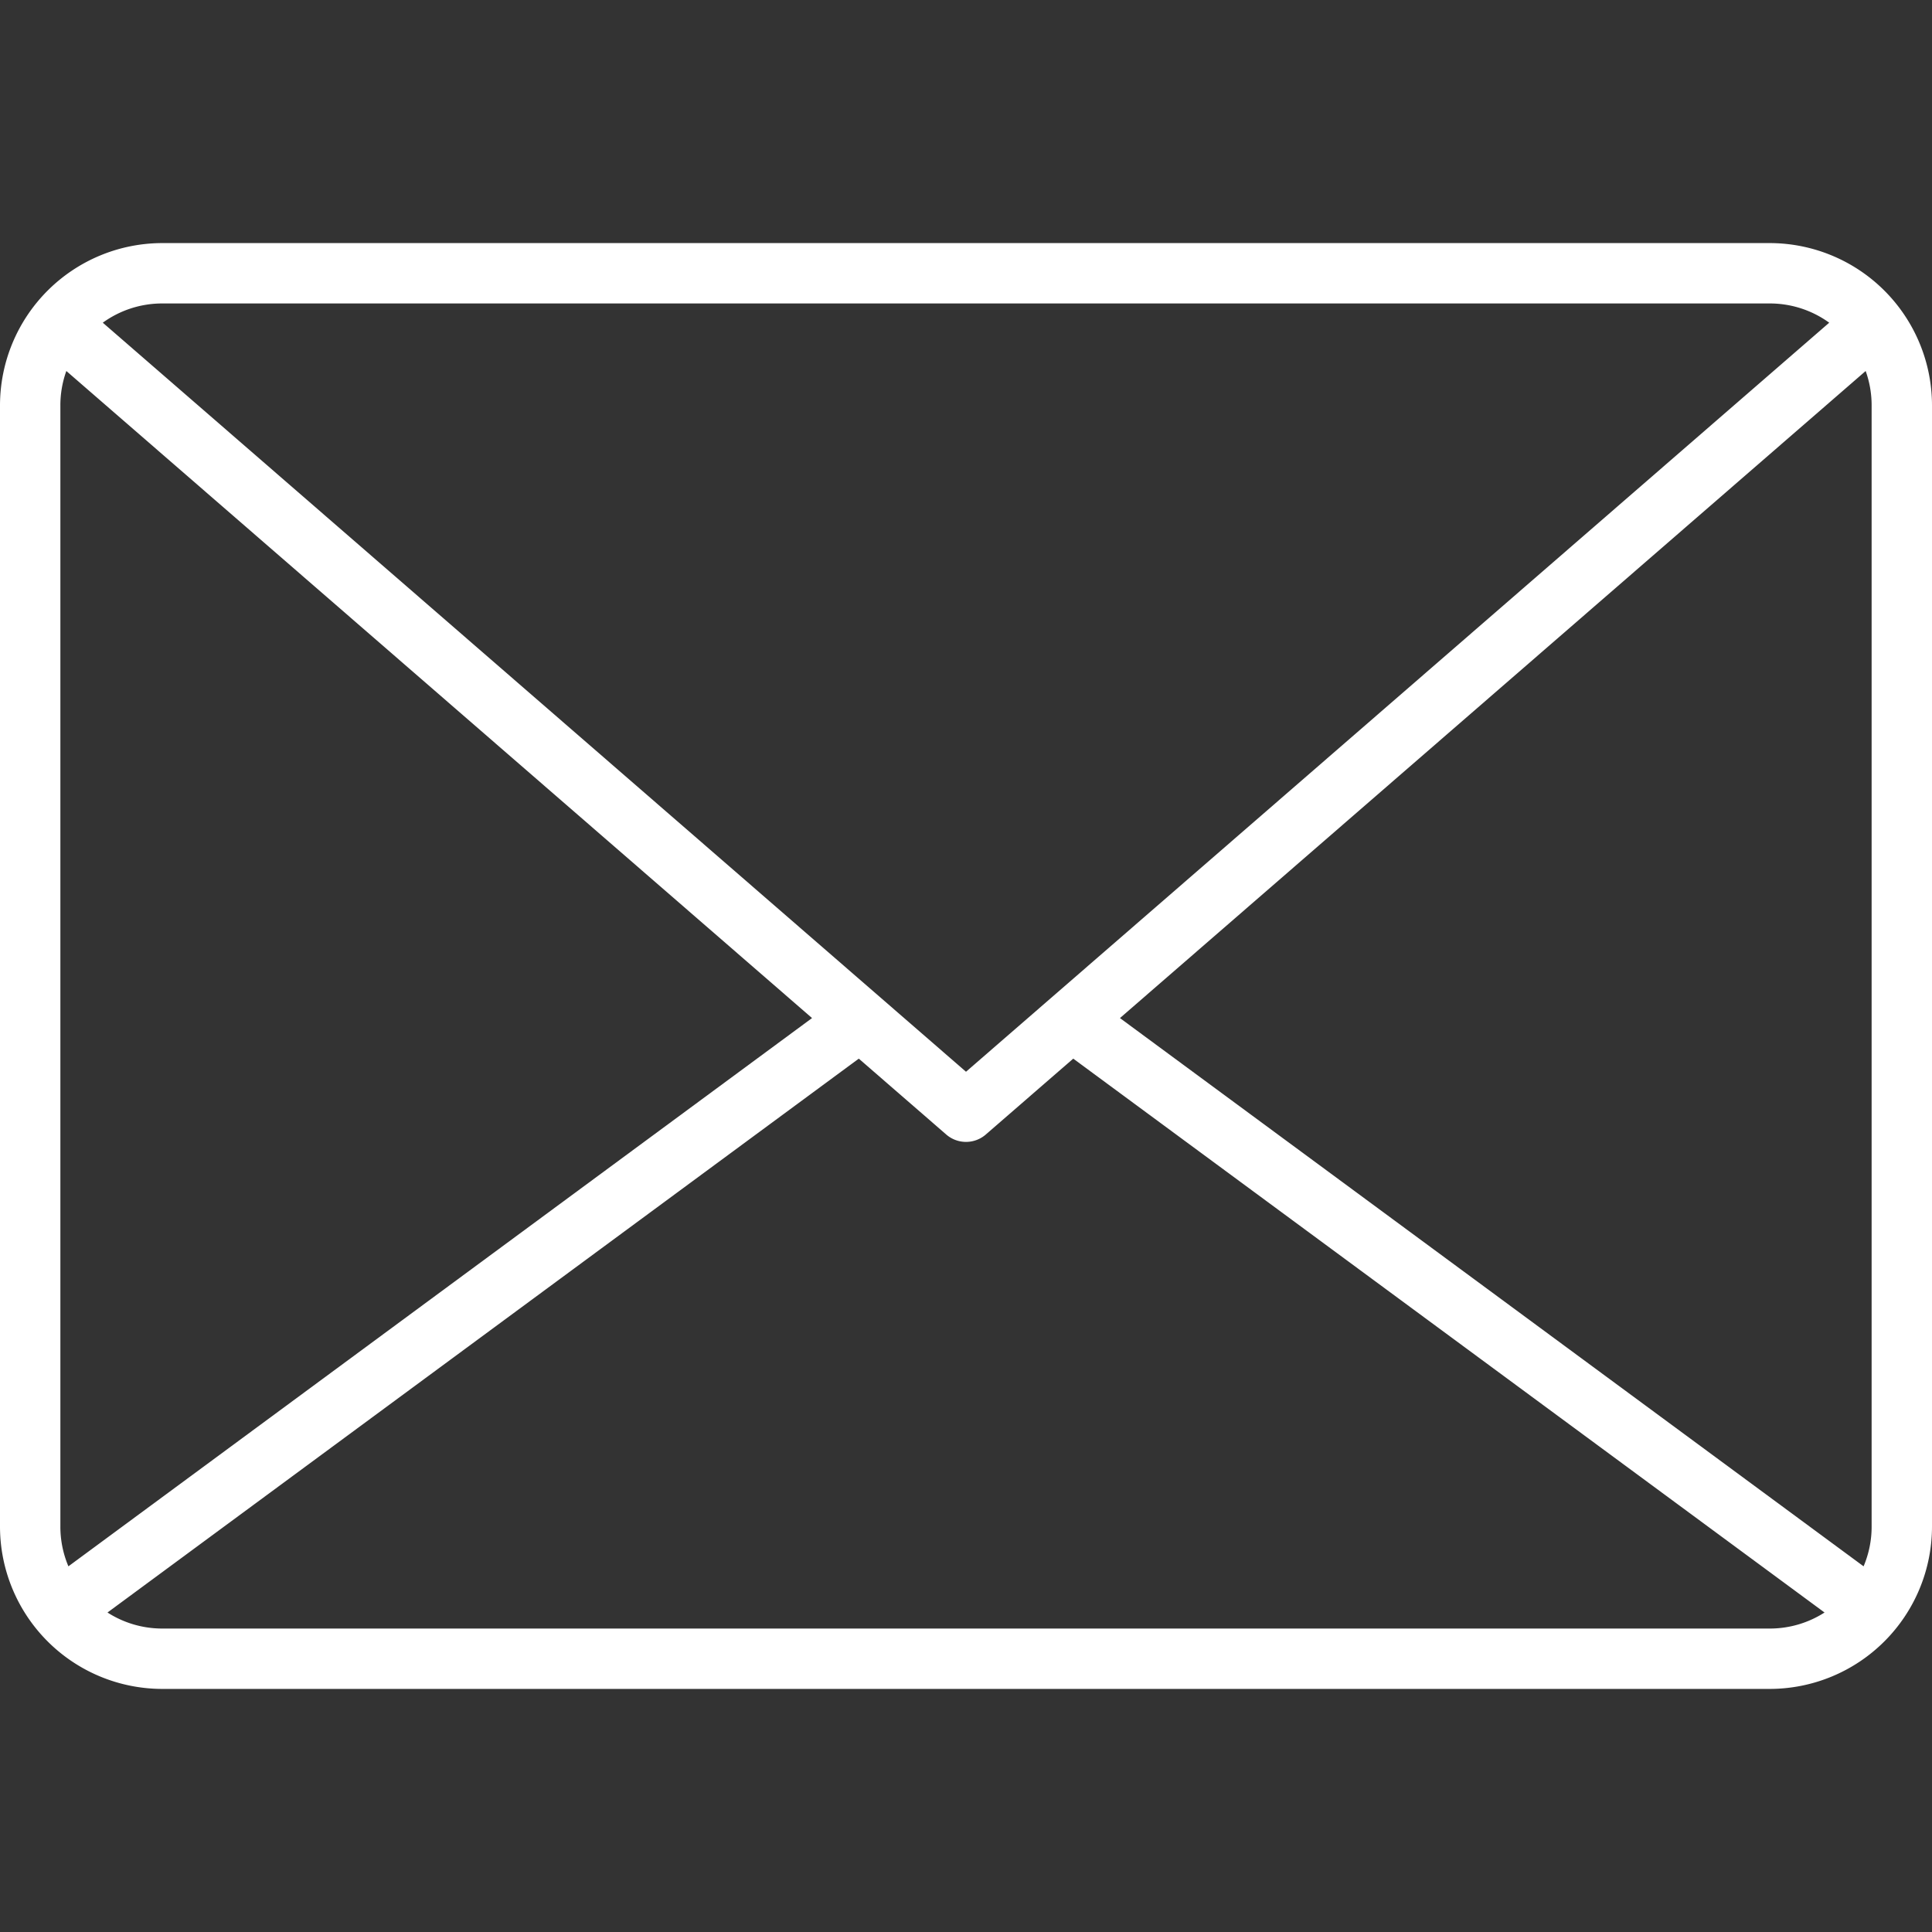
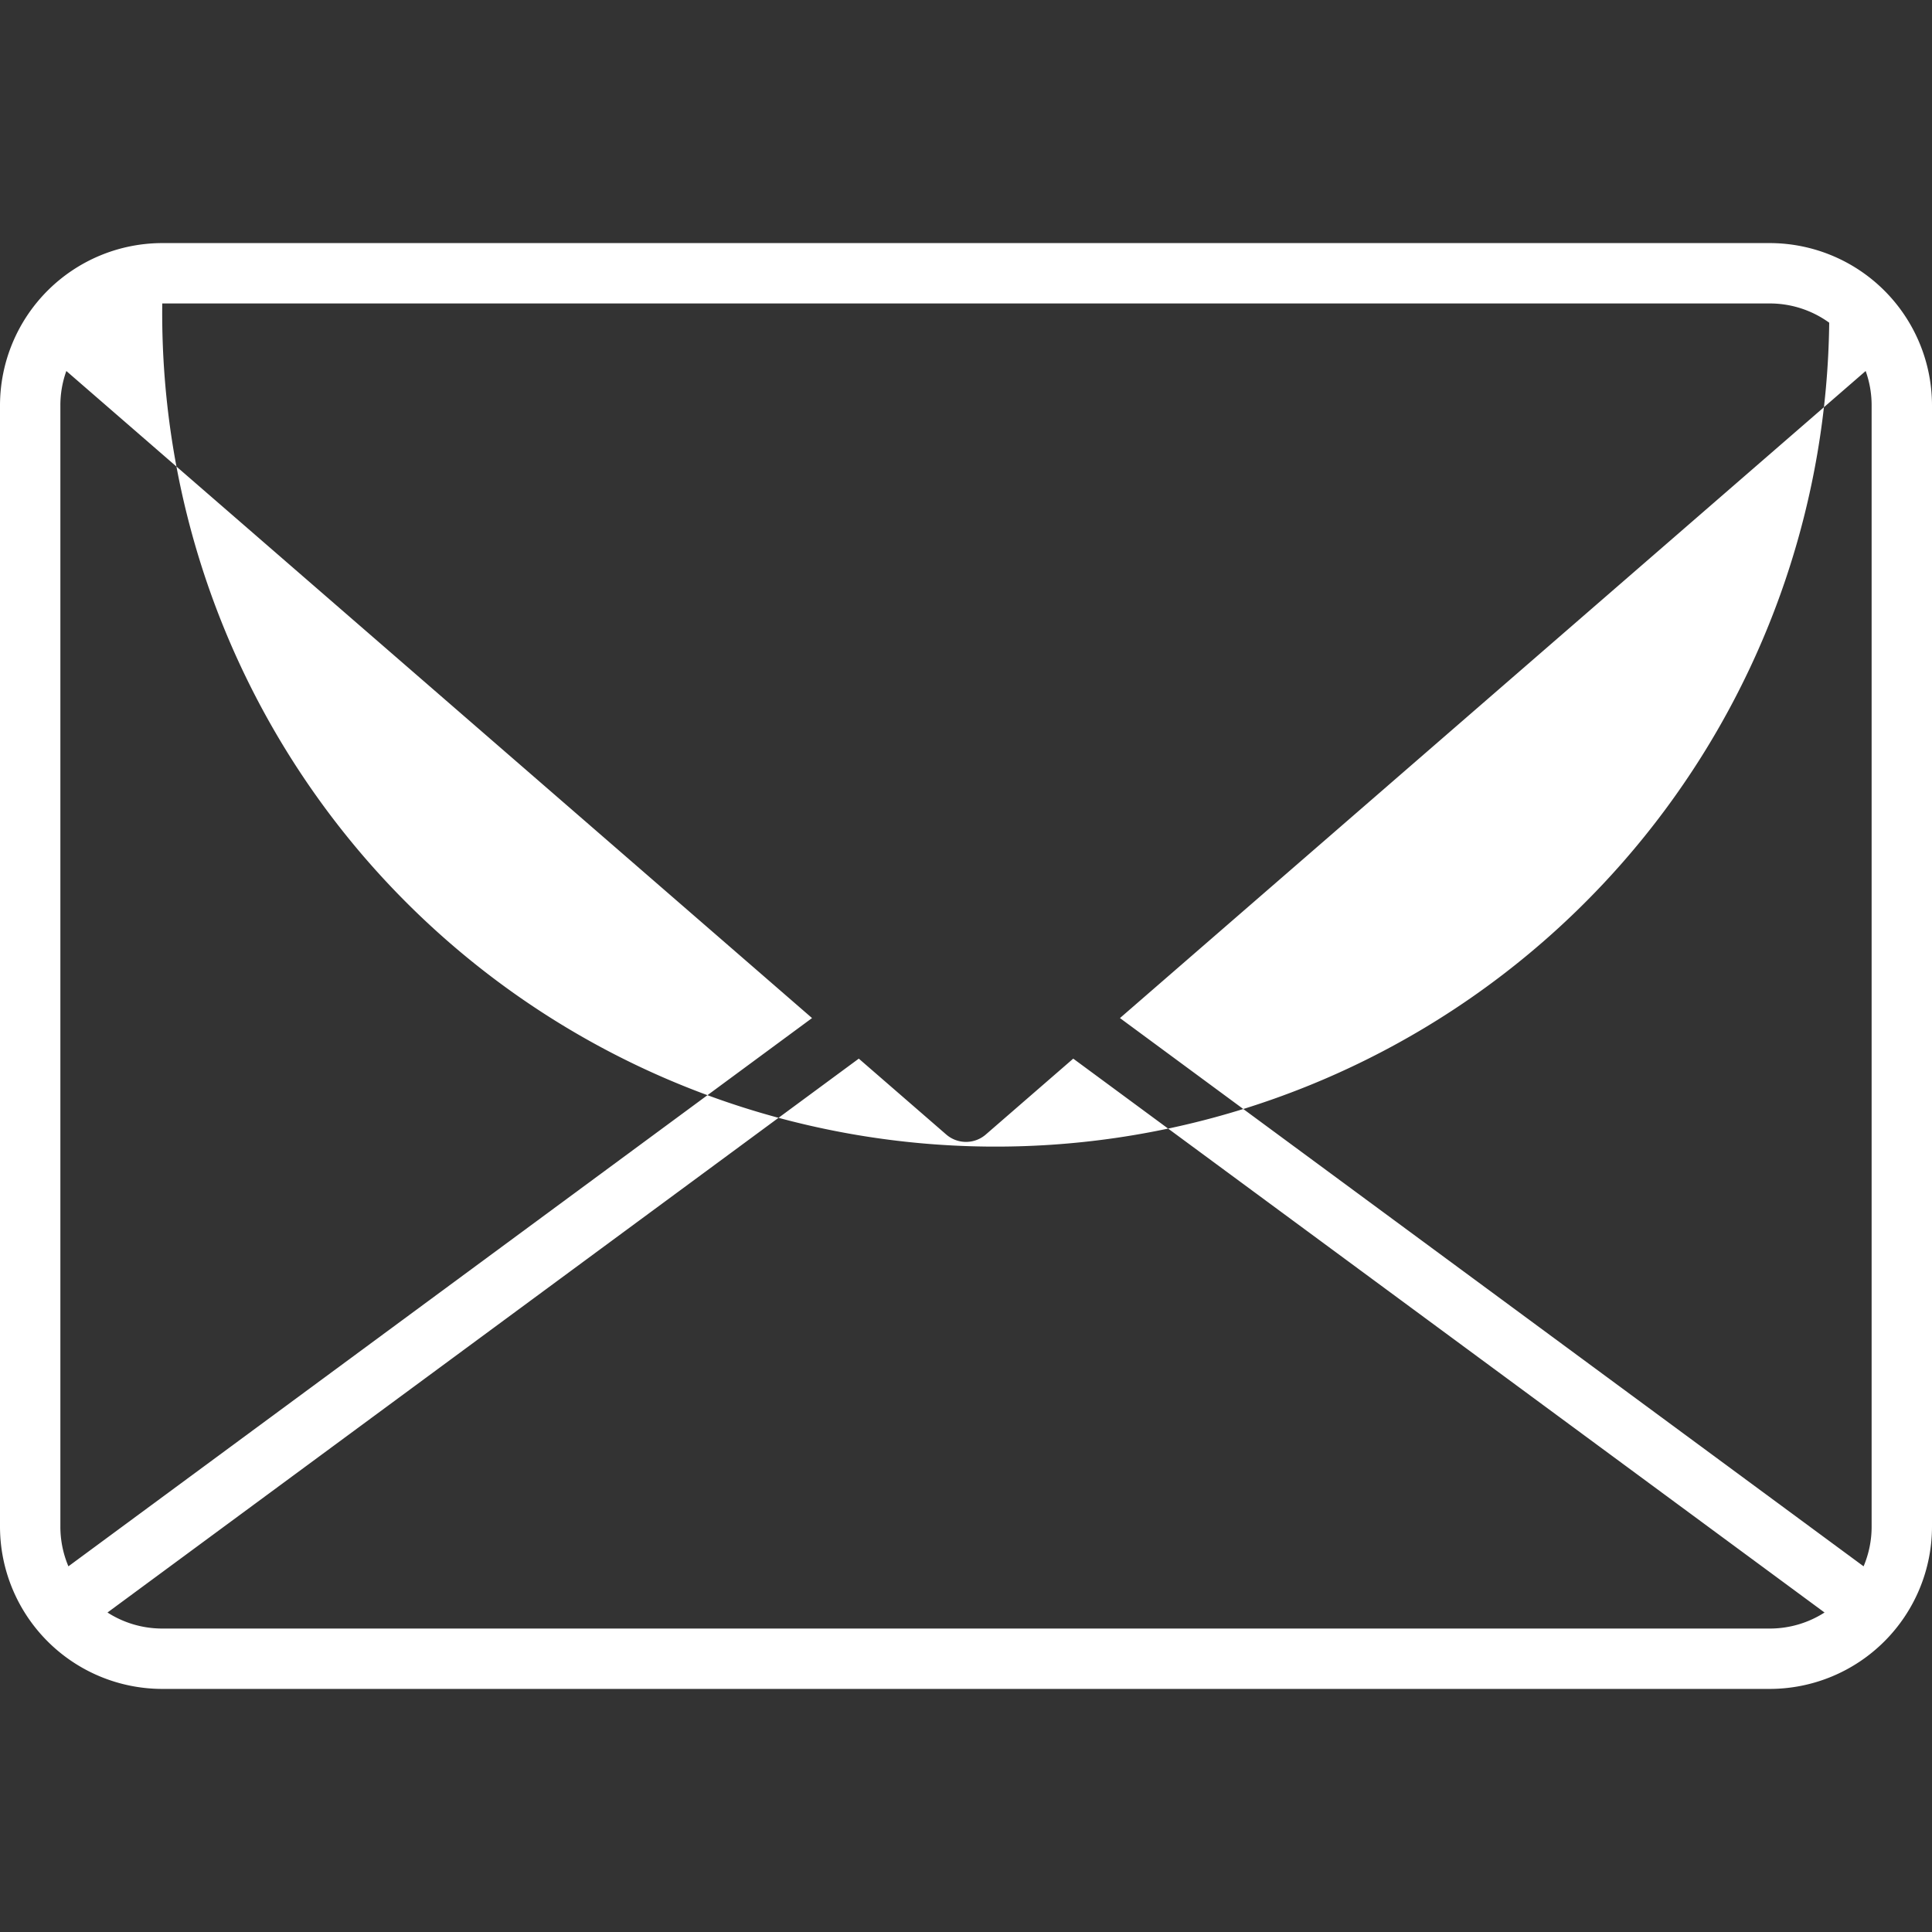
<svg xmlns="http://www.w3.org/2000/svg" version="1.1" width="512" height="512" x="0" y="0" viewBox="0 0 512 512" style="enable-background:new 0 0 512 512" xml:space="preserve" class="">
  <rect x="0" y="0" width="512" height="512" fill="#333333" stroke="none" />
  <g>
-     <path d="M469 64.419H43a43.048 43.048 0 0 0-43 43v297.162a43.048 43.048 0 0 0 43 43h426a43.048 43.048 0 0 0 43-43V107.419a43.048 43.048 0 0 0-43-43zm27 43v297.162a26.856 26.856 0 0 1-2.13 10.511L296.8 269.8 494.419 98.321a26.876 26.876 0 0 1 1.581 9.098zm-27-27a26.847 26.847 0 0 1 15.761 5.1L256 284.024 27.239 85.517A26.847 26.847 0 0 1 43 80.419zM18.13 415.092A26.856 26.856 0 0 1 16 404.581V107.419a26.876 26.876 0 0 1 1.581-9.1L215.2 269.8zM43 431.581a26.83 26.83 0 0 1-14.511-4.249l199.1-146.782 23.173 20.108a8 8 0 0 0 10.486 0l23.173-20.108 199.1 146.782A26.83 26.83 0 0 1 469 431.581z" fill="#ffffff" data-original="#000000" opacity="1" />
+     <path d="M469 64.419H43a43.048 43.048 0 0 0-43 43v297.162a43.048 43.048 0 0 0 43 43h426a43.048 43.048 0 0 0 43-43V107.419a43.048 43.048 0 0 0-43-43zm27 43v297.162a26.856 26.856 0 0 1-2.13 10.511L296.8 269.8 494.419 98.321a26.876 26.876 0 0 1 1.581 9.098zm-27-27a26.847 26.847 0 0 1 15.761 5.1A26.847 26.847 0 0 1 43 80.419zM18.13 415.092A26.856 26.856 0 0 1 16 404.581V107.419a26.876 26.876 0 0 1 1.581-9.1L215.2 269.8zM43 431.581a26.83 26.83 0 0 1-14.511-4.249l199.1-146.782 23.173 20.108a8 8 0 0 0 10.486 0l23.173-20.108 199.1 146.782A26.83 26.83 0 0 1 469 431.581z" fill="#ffffff" data-original="#000000" opacity="1" />
  </g>
</svg>